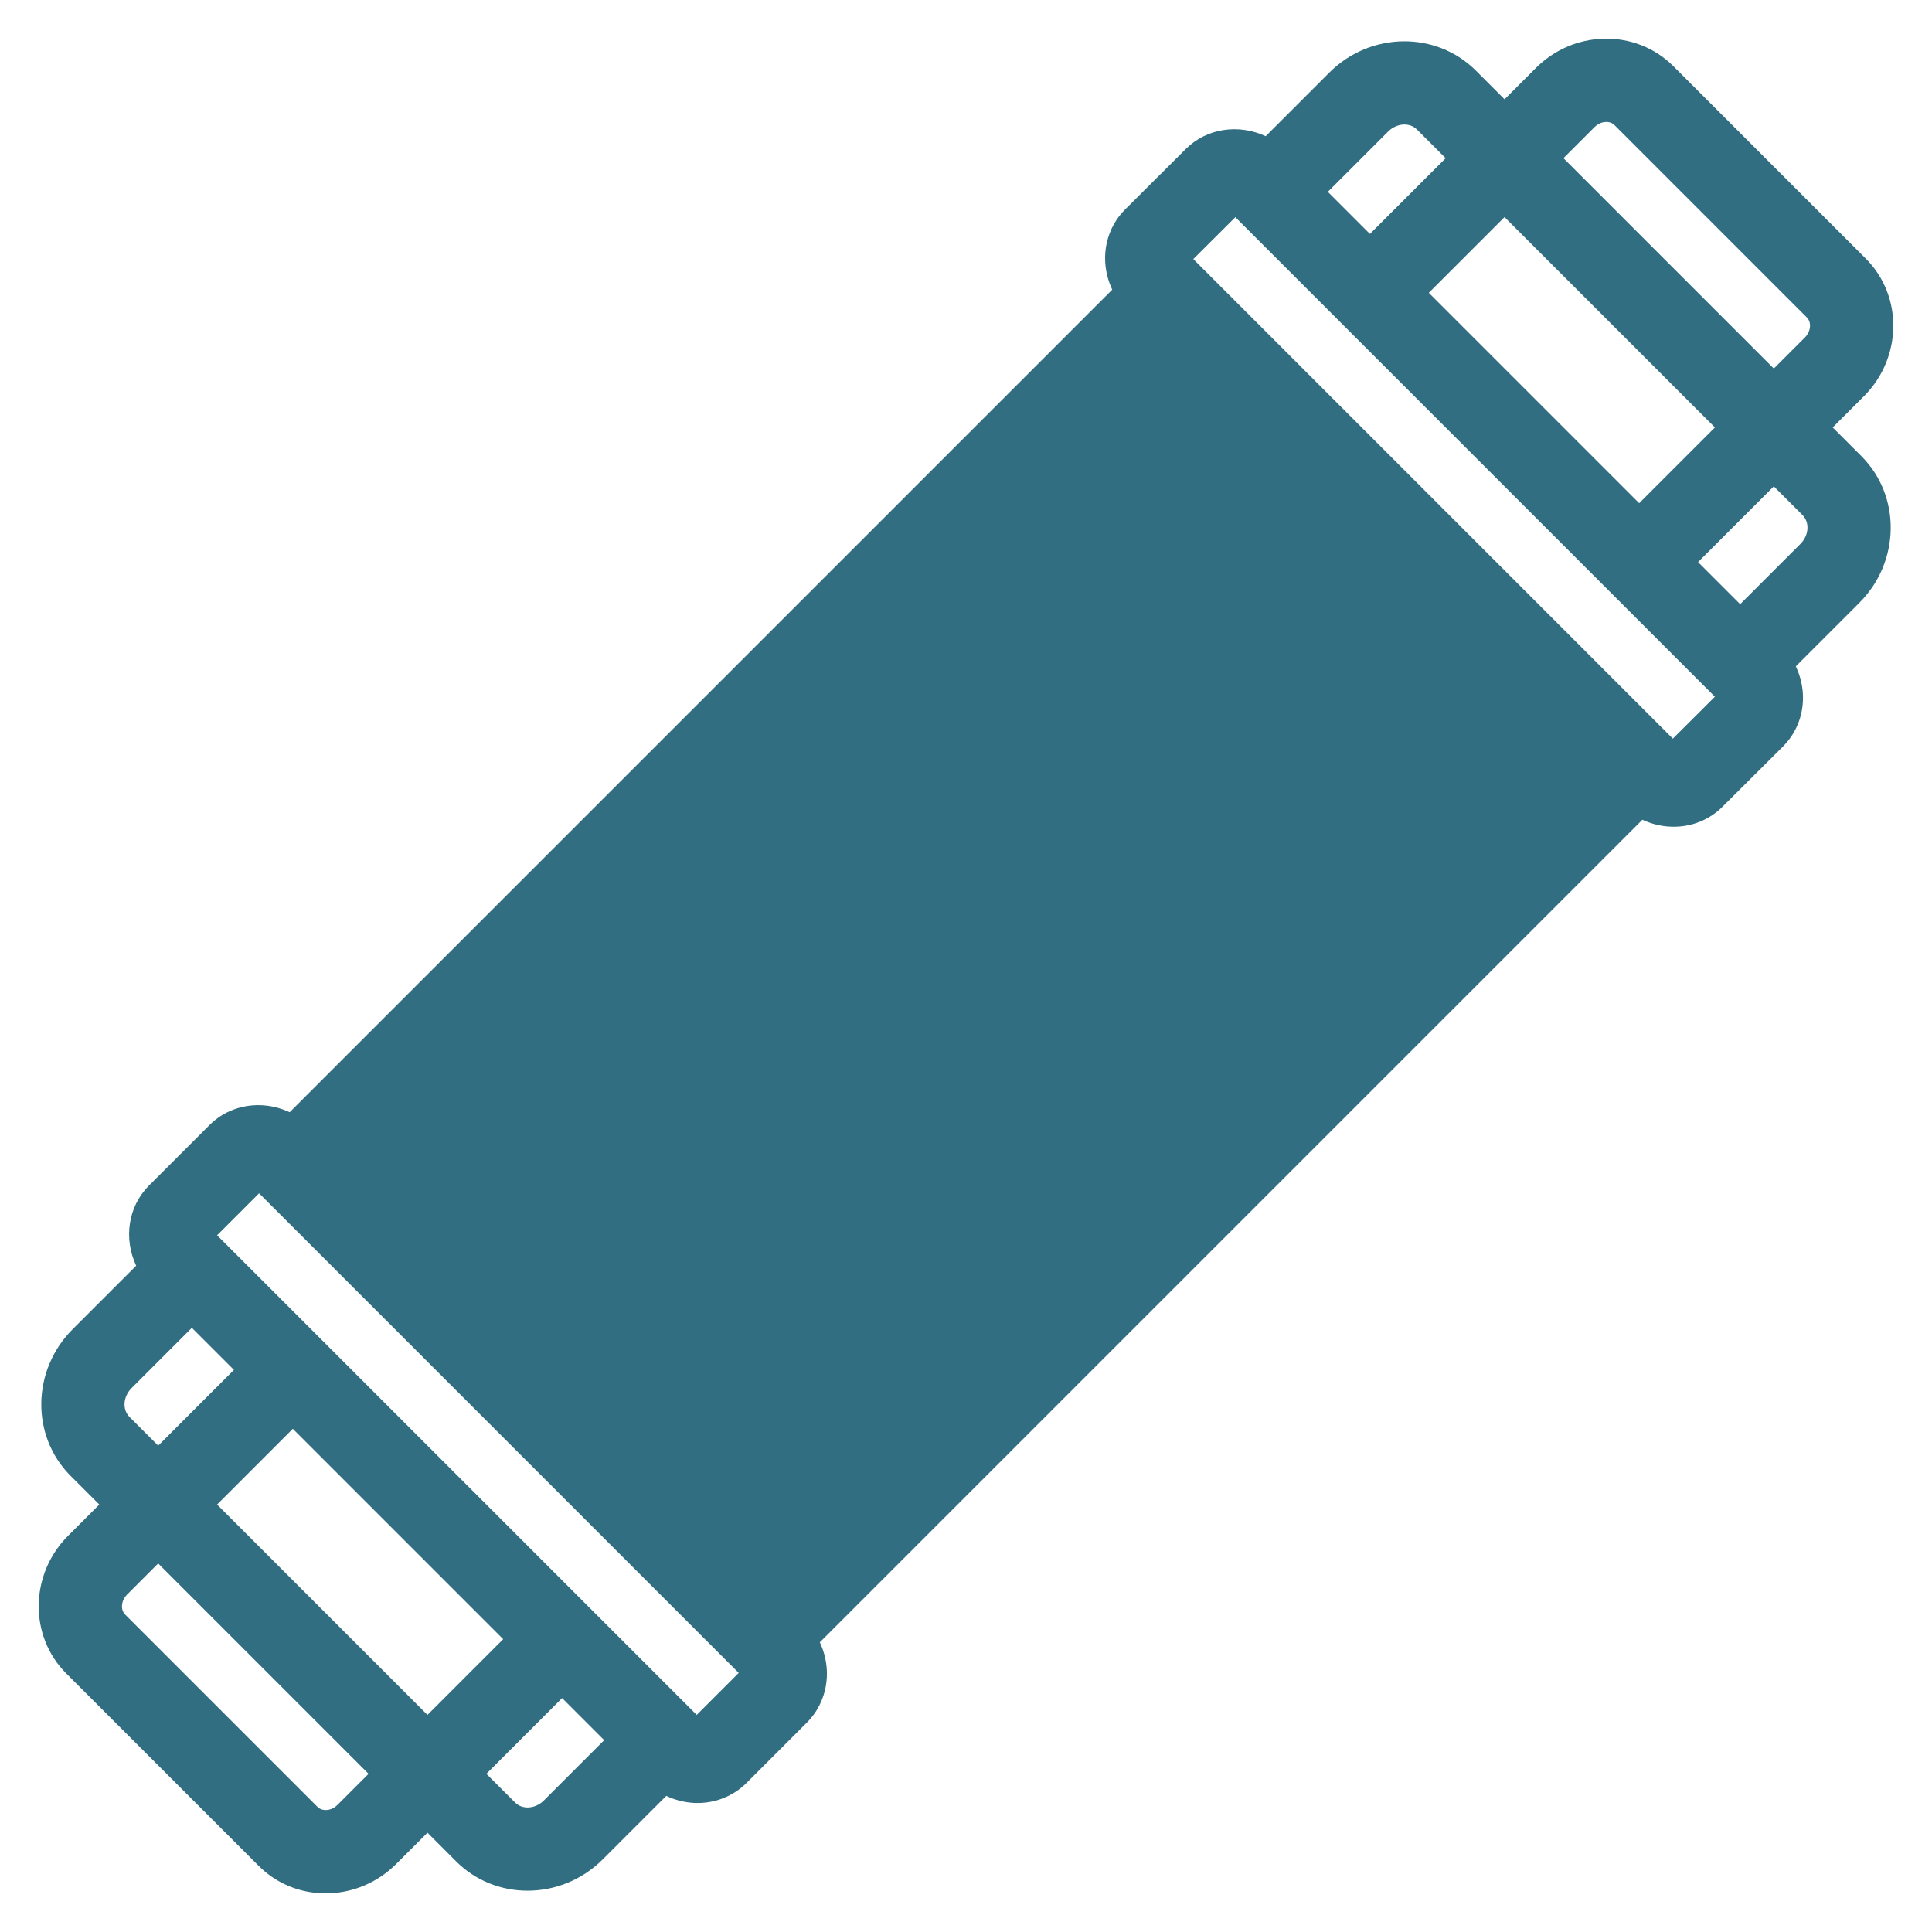
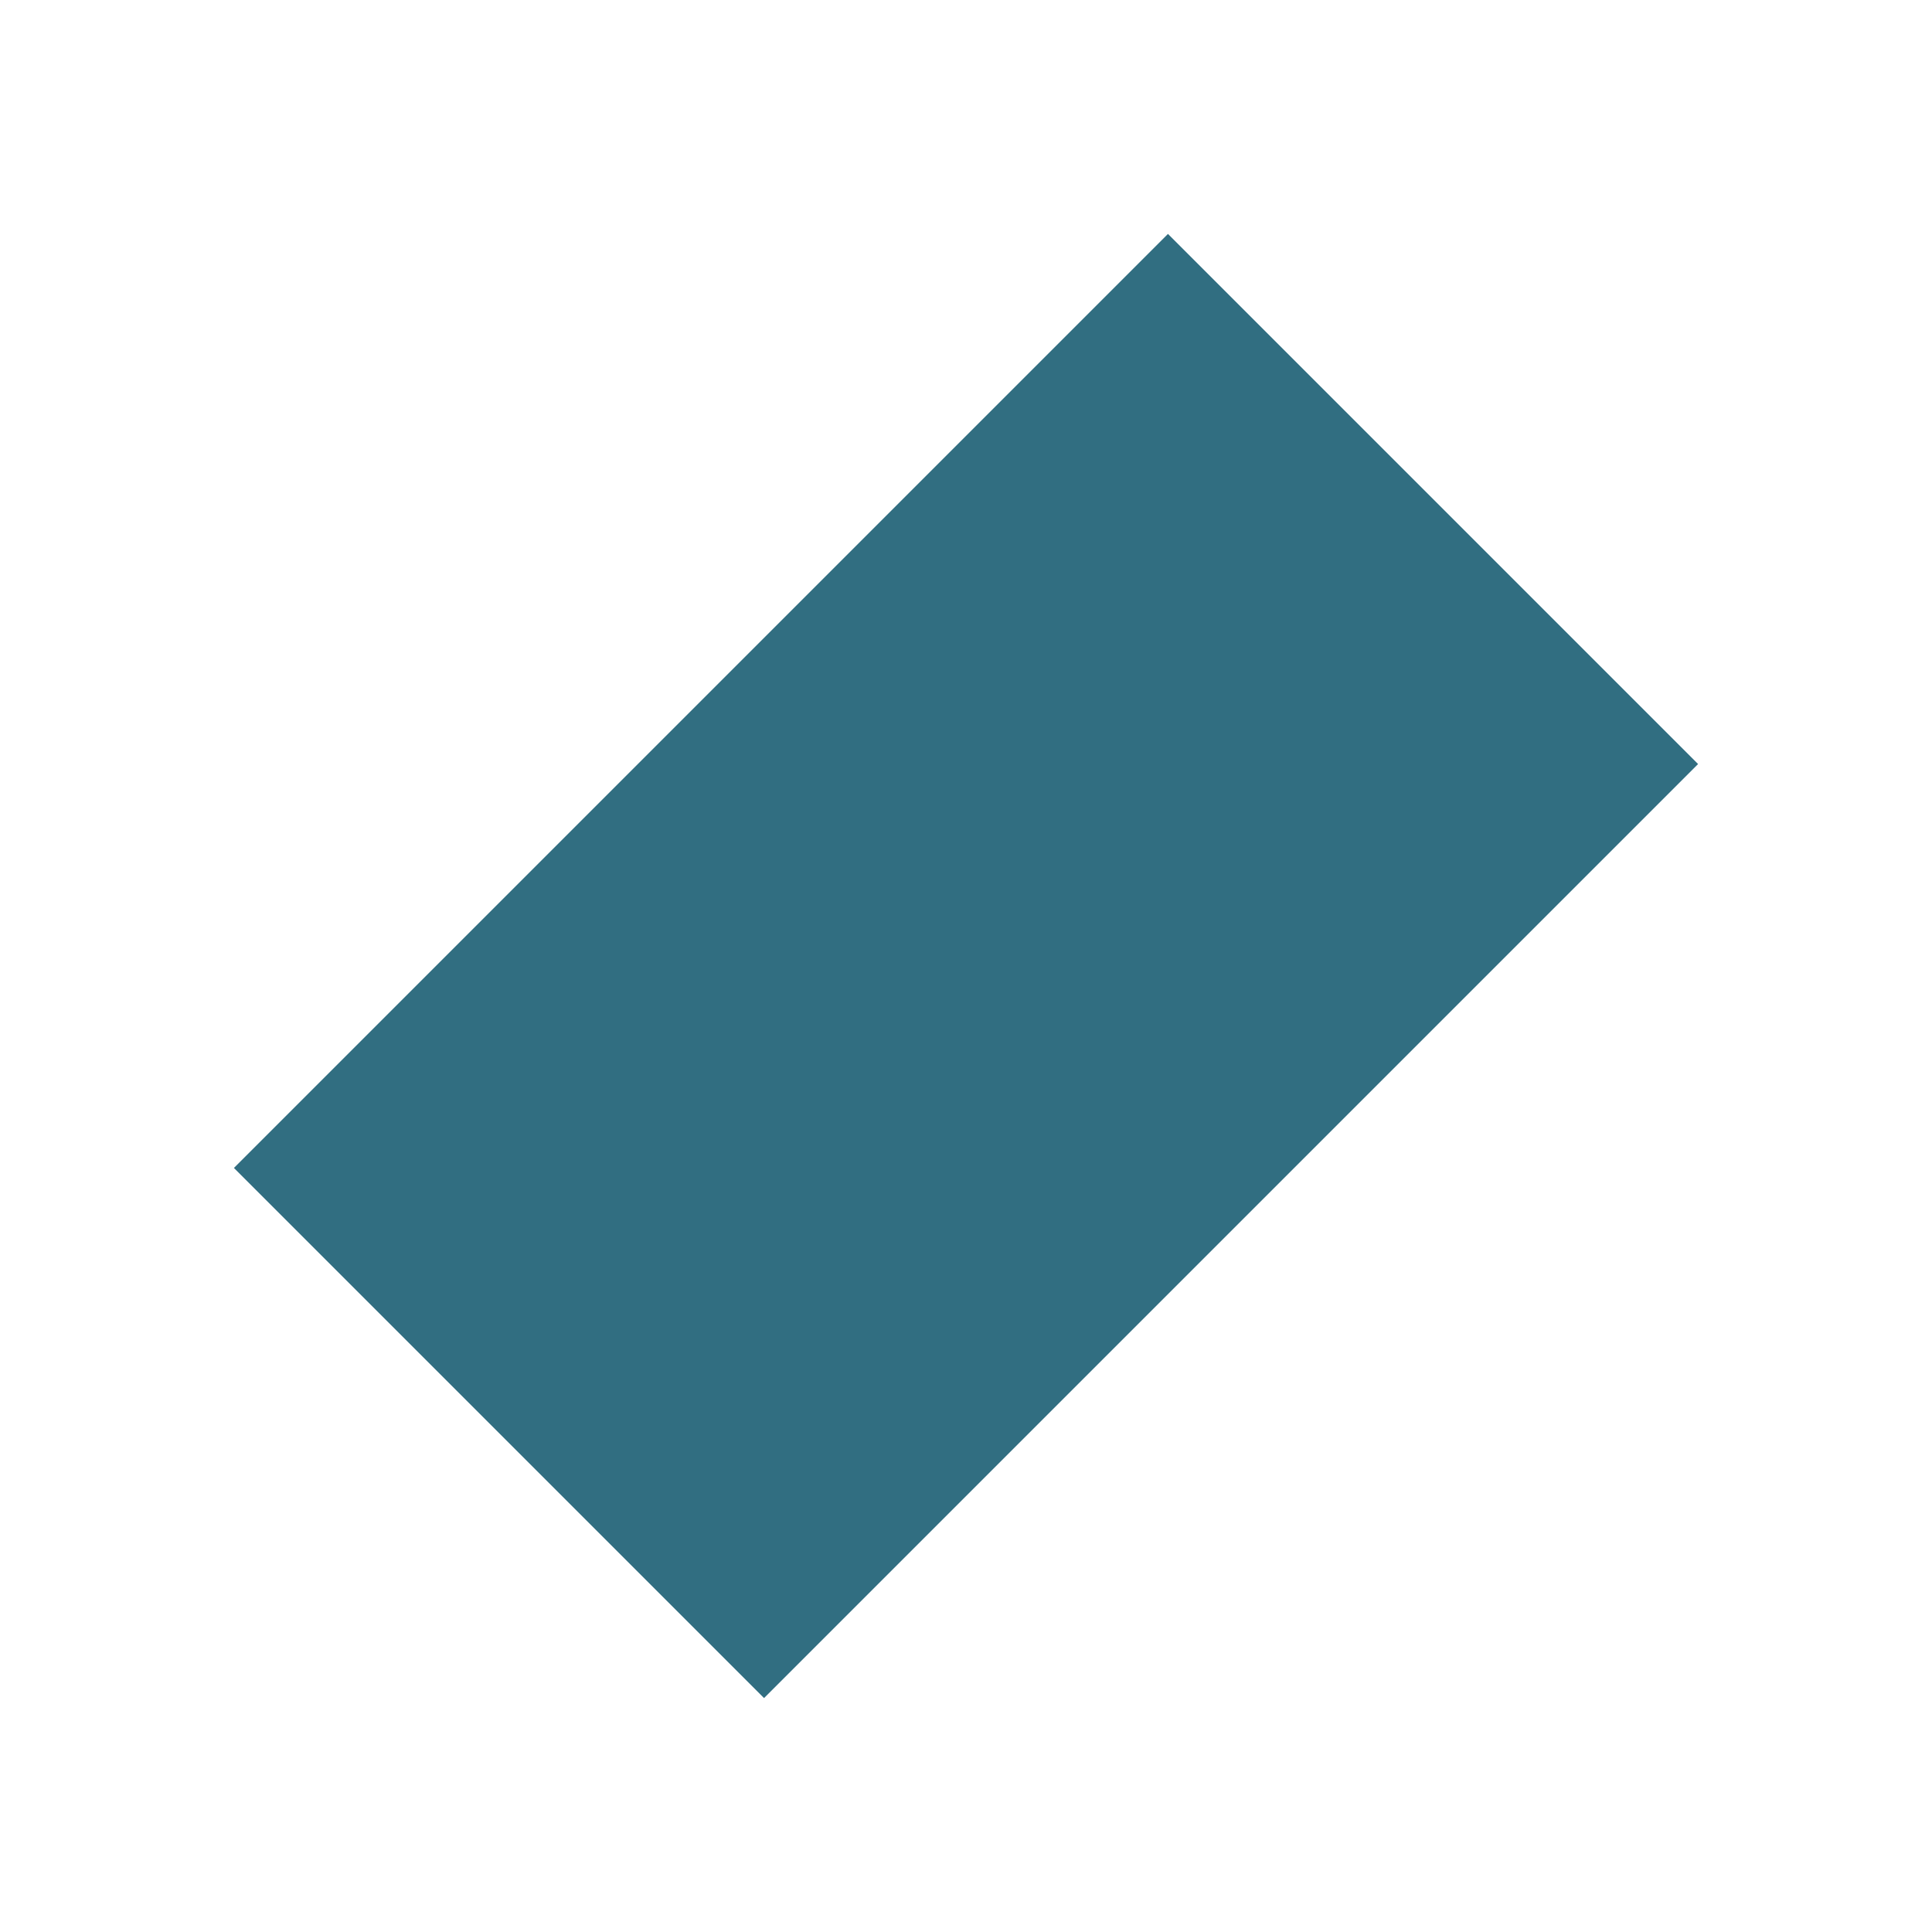
<svg xmlns="http://www.w3.org/2000/svg" id="Spülung" viewBox="0 0 400 400">
  <defs>
    <style>.cls-1{fill:#316e81;}</style>
  </defs>
  <g id="Kalkschutzfilter">
    <g id="Kalkschutzfilter-2">
      <path class="cls-1" d="m158.188,351.569l-109.757-109.757L241.812,48.43l109.757,109.757-193.381,193.381Z" />
-       <path class="cls-1" d="m171.183,345.753c-.2-3.798-1.825-7.404-4.574-10.154l-102.207-102.208c-5.924-5.924-15.356-6.133-21.023-.464l-12.545,12.544c-4.394,4.395-5.239,11.048-2.642,16.58l-13.154,13.154c-8.484,8.485-8.674,22.103-.422,30.356l5.94,5.939-6.446,6.446c-7.972,7.972-8.151,20.767-.398,28.522l39.822,39.82c3.695,3.695,8.608,5.713,13.882,5.713.17,0,.338-.002.508-.007,5.307-.129,10.326-2.297,14.133-6.104l6.445-6.446,5.94,5.94c4.051,4.051,9.393,6.067,14.789,6.067,5.595,0,11.247-2.17,15.567-6.49l13.144-13.144c1.792.846,3.728,1.353,5.721,1.458.257.014.515.02.771.02,3.805,0,7.449-1.482,10.097-4.13l12.543-12.543c2.827-2.827,4.325-6.788,4.111-10.869Zm-82.682,9.3l-43.554-43.555,15.679-15.679,43.554,43.553-15.679,15.68Zm-61.267-67.654l12.485-12.486,8.711,8.711-15.679,15.679-5.939-5.938c-1.529-1.529-1.339-4.205.422-5.966Zm42.625,86.296c-.891.891-1.86,1.045-2.358,1.057-.488.012-1.205-.092-1.772-.659l-39.822-39.82c-1.012-1.012-.83-2.905.398-4.132l6.445-6.446,43.555,43.555-6.446,6.446Zm42.743-.929c-1.76,1.761-4.437,1.951-5.966.423l-5.939-5.939,15.679-15.68,8.711,8.711-12.485,12.485Zm31.649-17.712l-66.204-66.203-33.102-33.101,8.712-8.711,99.304,99.304-8.711,8.711Z" />
-       <path class="cls-1" d="m379.445,88.5l6.446-6.445c7.972-7.973,8.152-20.768.397-28.521l-39.82-39.82c-3.812-3.813-8.953-5.835-14.388-5.707-5.308.129-10.327,2.297-14.134,6.104l-6.445,6.445-5.939-5.938c-8.254-8.252-21.869-8.063-30.357.422l-13.161,13.161c-5.519-2.575-12.154-1.729-16.546,2.649l-12.544,12.503c-2.674,2.666-4.148,6.254-4.152,10.102-.004,4.034,1.669,8.023,4.59,10.946l102.189,102.189c3.045,3.044,7.02,4.578,10.934,4.578,3.691,0,7.329-1.364,10.081-4.108l12.542-12.501c2.677-2.666,4.152-6.254,4.155-10.103.002-2.242-.53-4.461-1.489-6.499l13.159-13.159c8.485-8.486,8.674-22.103.422-30.356l-5.94-5.94Zm-67.946-43.554l21.777,21.777,21.778,21.778-15.68,15.679-43.555-43.555,15.679-15.679Zm-24.1-17.711c1.762-1.761,4.438-1.951,5.966-.423l5.939,5.939h0l-15.679,15.679-8.711-8.711,12.485-12.484Zm58.928,125.709l-99.285-99.284,8.724-8.697,94.967,94.965,4.319,4.319-8.724,8.697Zm26.439-40.343l-12.485,12.486-8.711-8.712,15.68-15.679,5.939,5.939c1.529,1.528,1.339,4.205-.422,5.966Zm.93-42.741l-6.447,6.445-43.554-43.555,6.446-6.445c.891-.891,1.86-1.045,2.358-1.057.478-.019,1.204.092,1.773.659l39.82,39.821c1.012,1.012.83,2.904-.397,4.131Z" />
    </g>
  </g>
</svg>